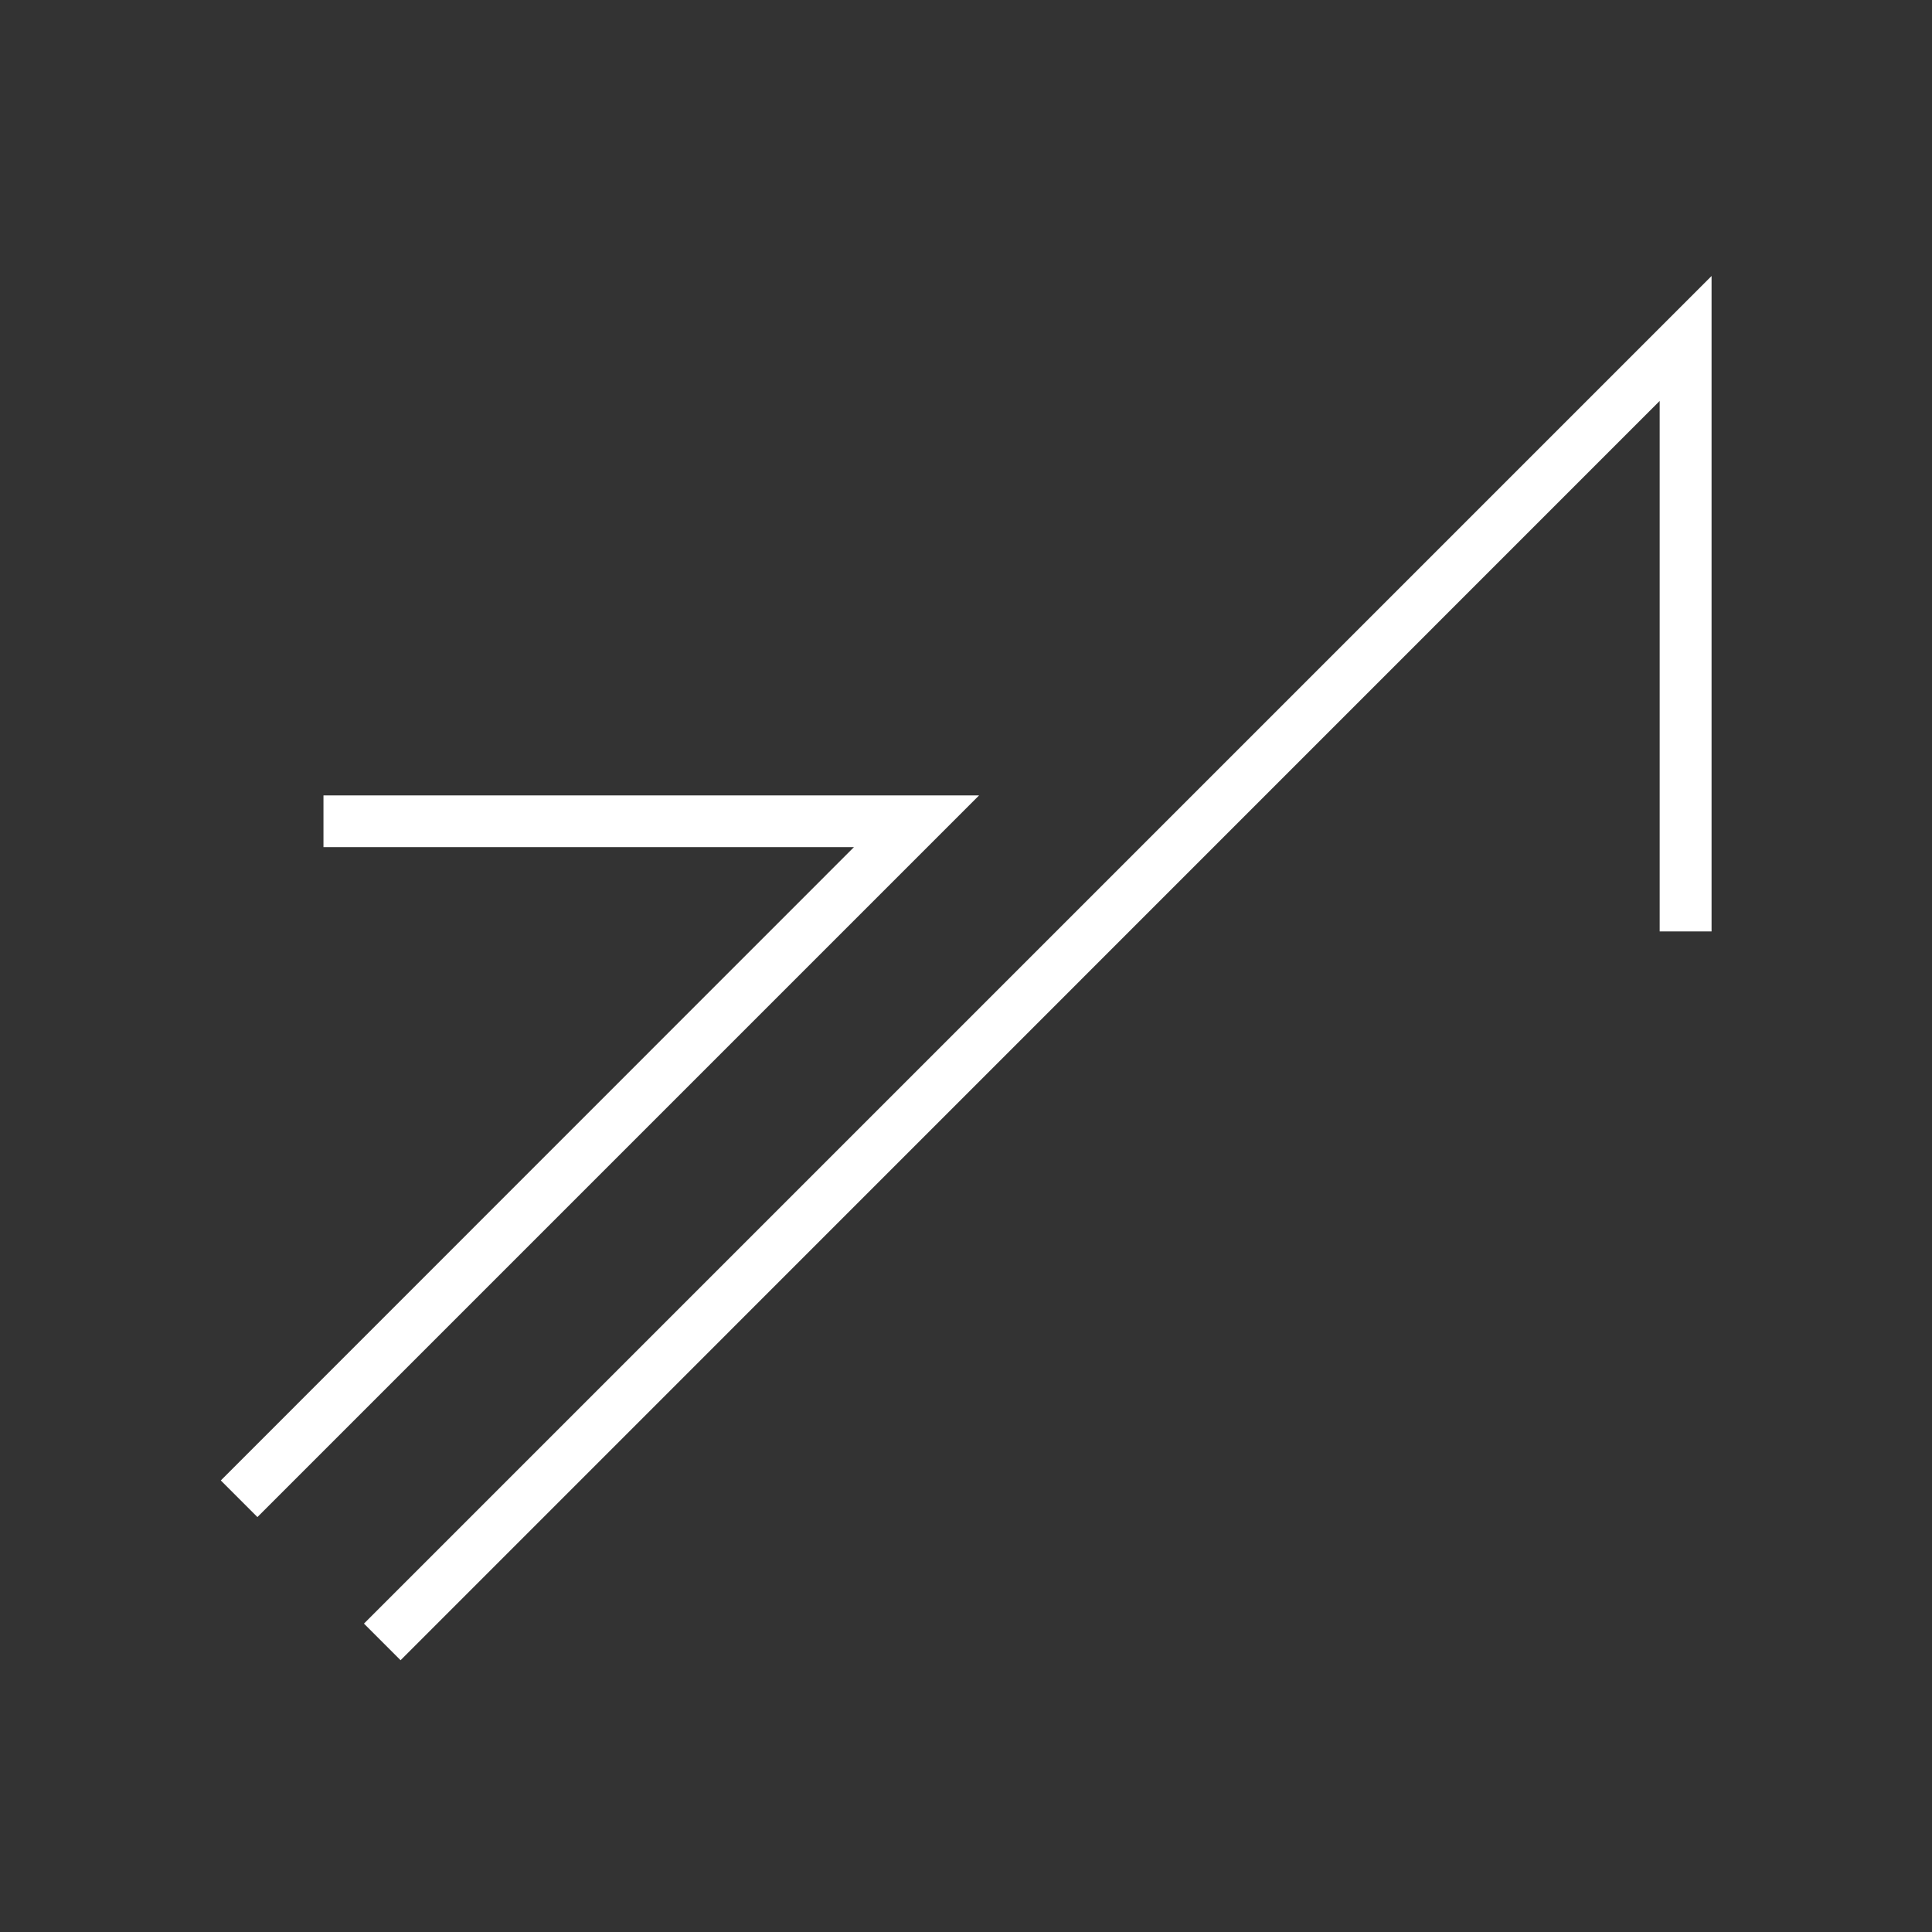
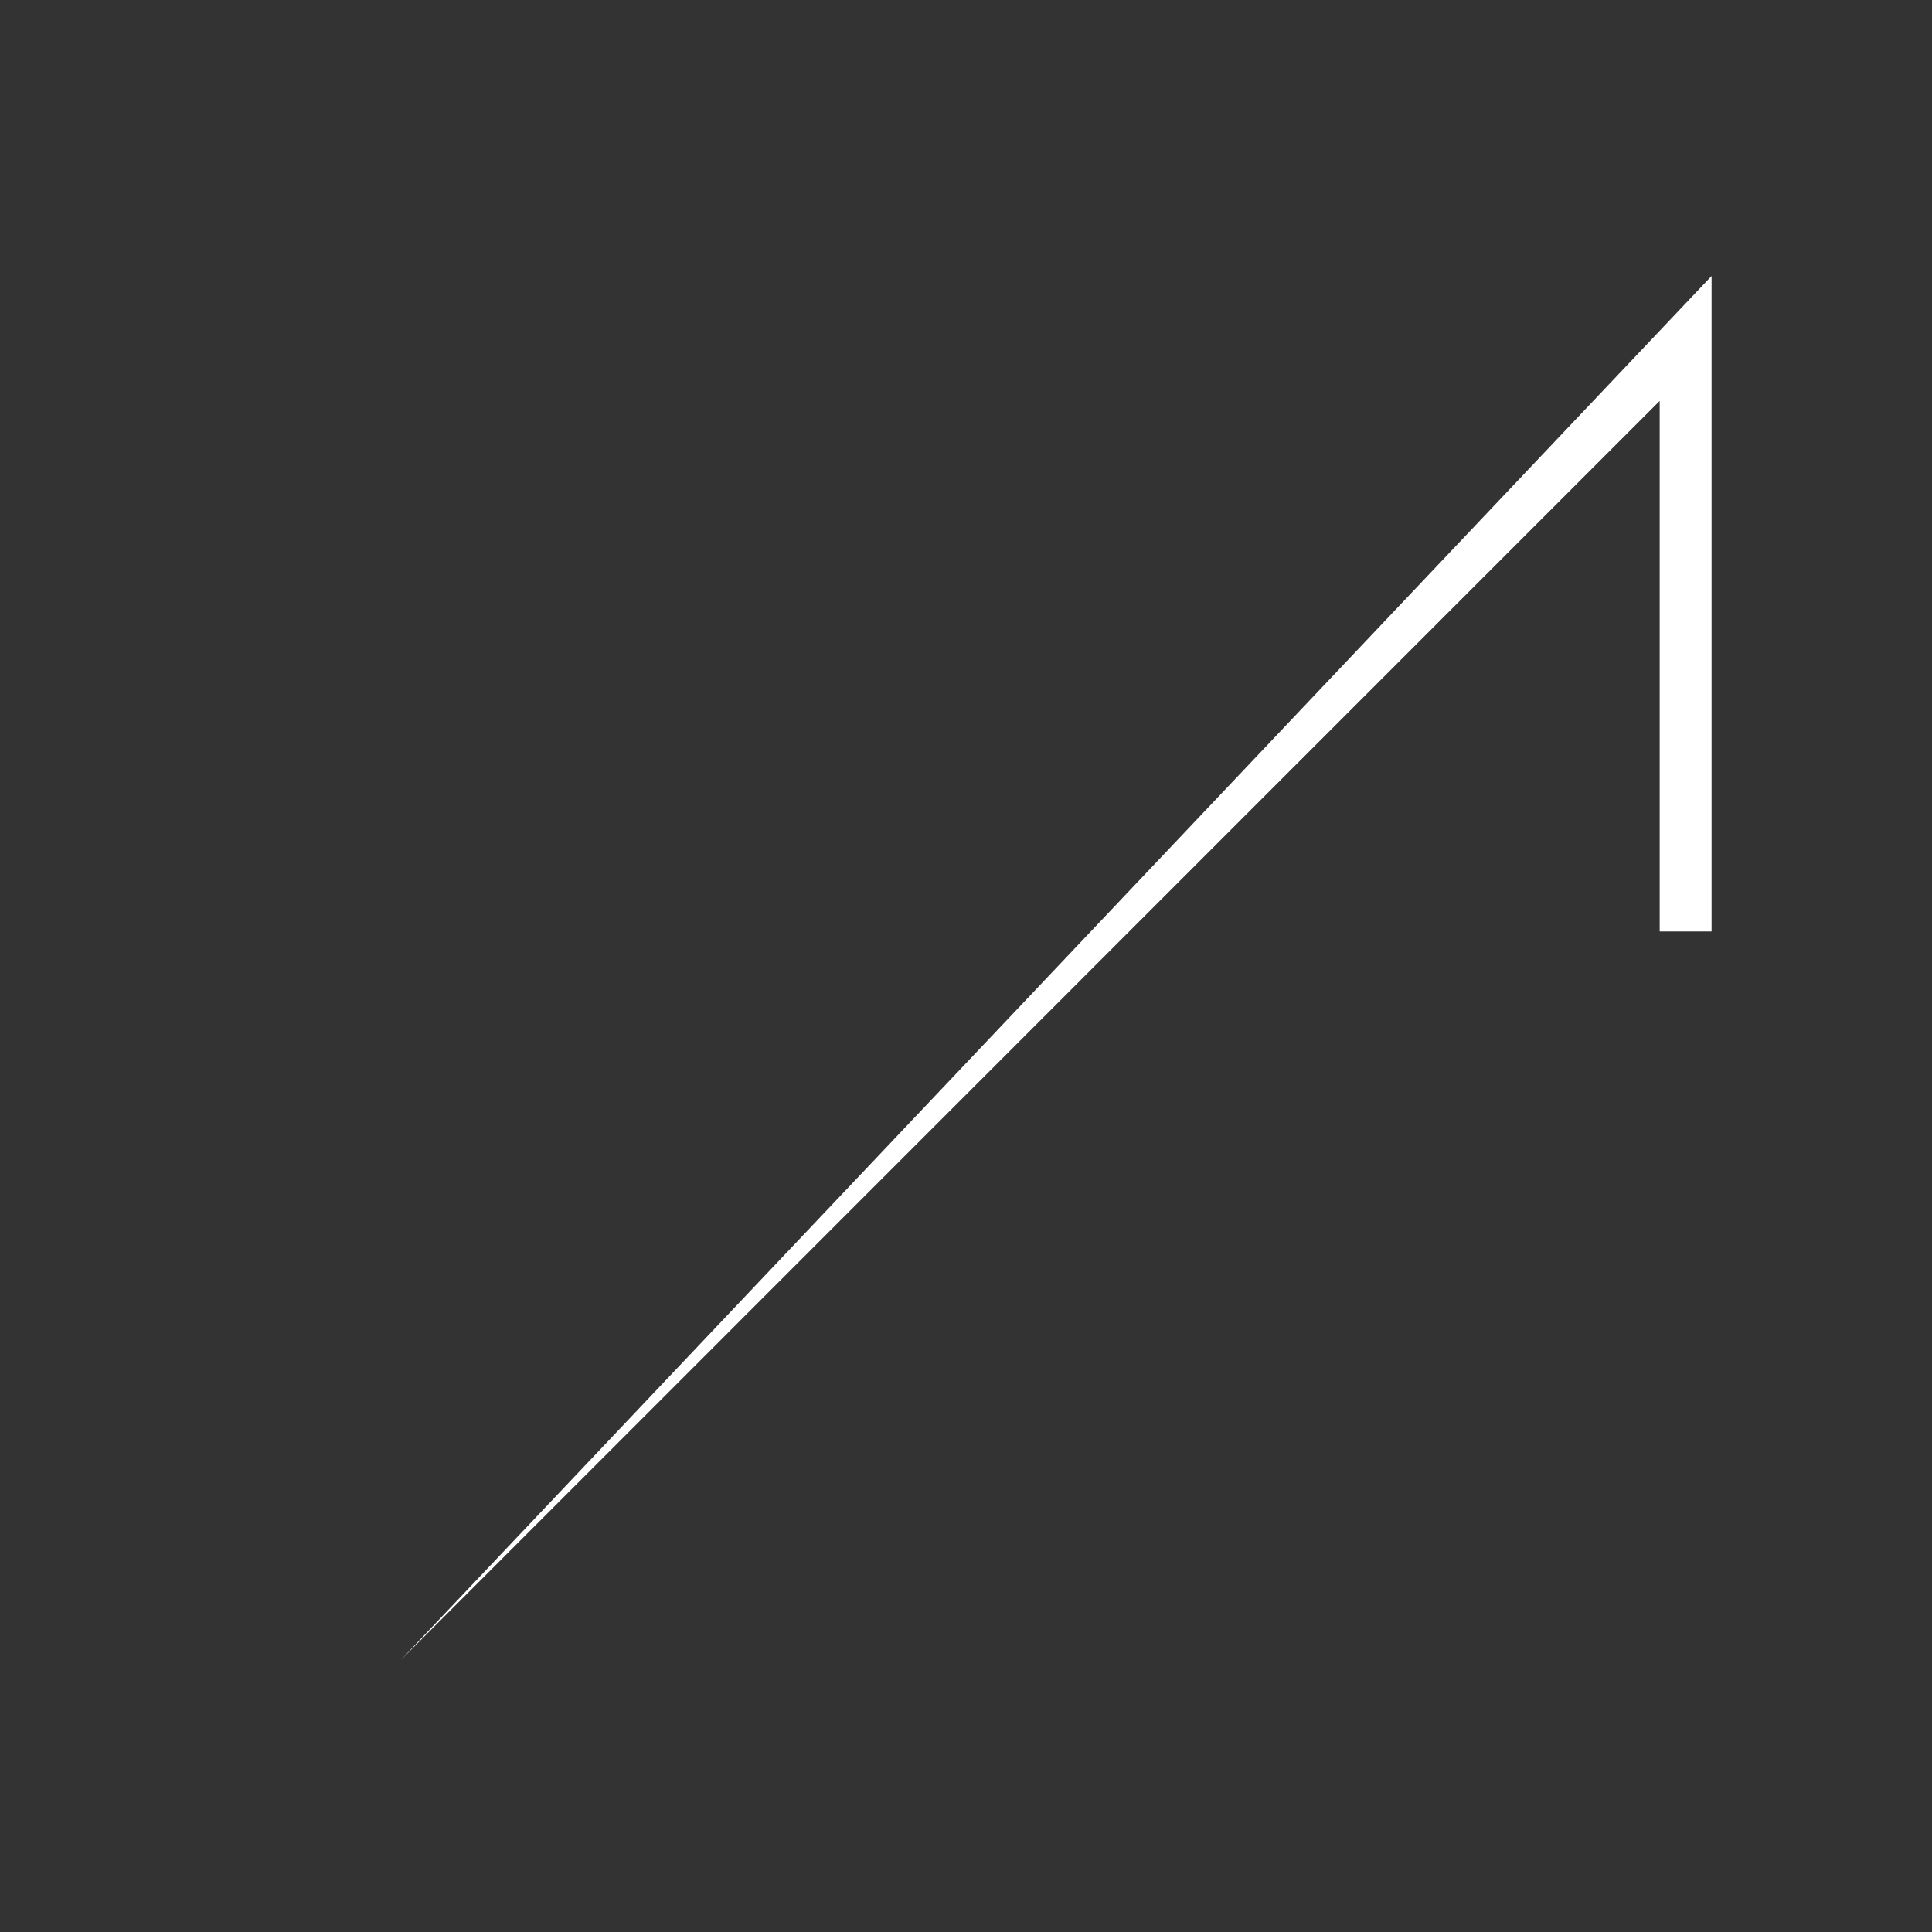
<svg xmlns="http://www.w3.org/2000/svg" width="105" height="105" viewBox="0 0 105 105" fill="none">
  <rect x="0" y="0" width="105" height="105" fill="#333333" stroke="none" />
-   <path d="M21.77 90.23L19.78 88.24L93.02 15V50.62H90.2V21.79L21.77 90.23Z" fill="white" />
-   <path d="M17.58 43.23V46.04H46.41L12 80.46L13.99 82.45L53.21 43.23H17.58Z" fill="white" />
+   <path d="M21.77 90.23L93.02 15V50.62H90.2V21.79L21.77 90.23Z" fill="white" />
</svg>